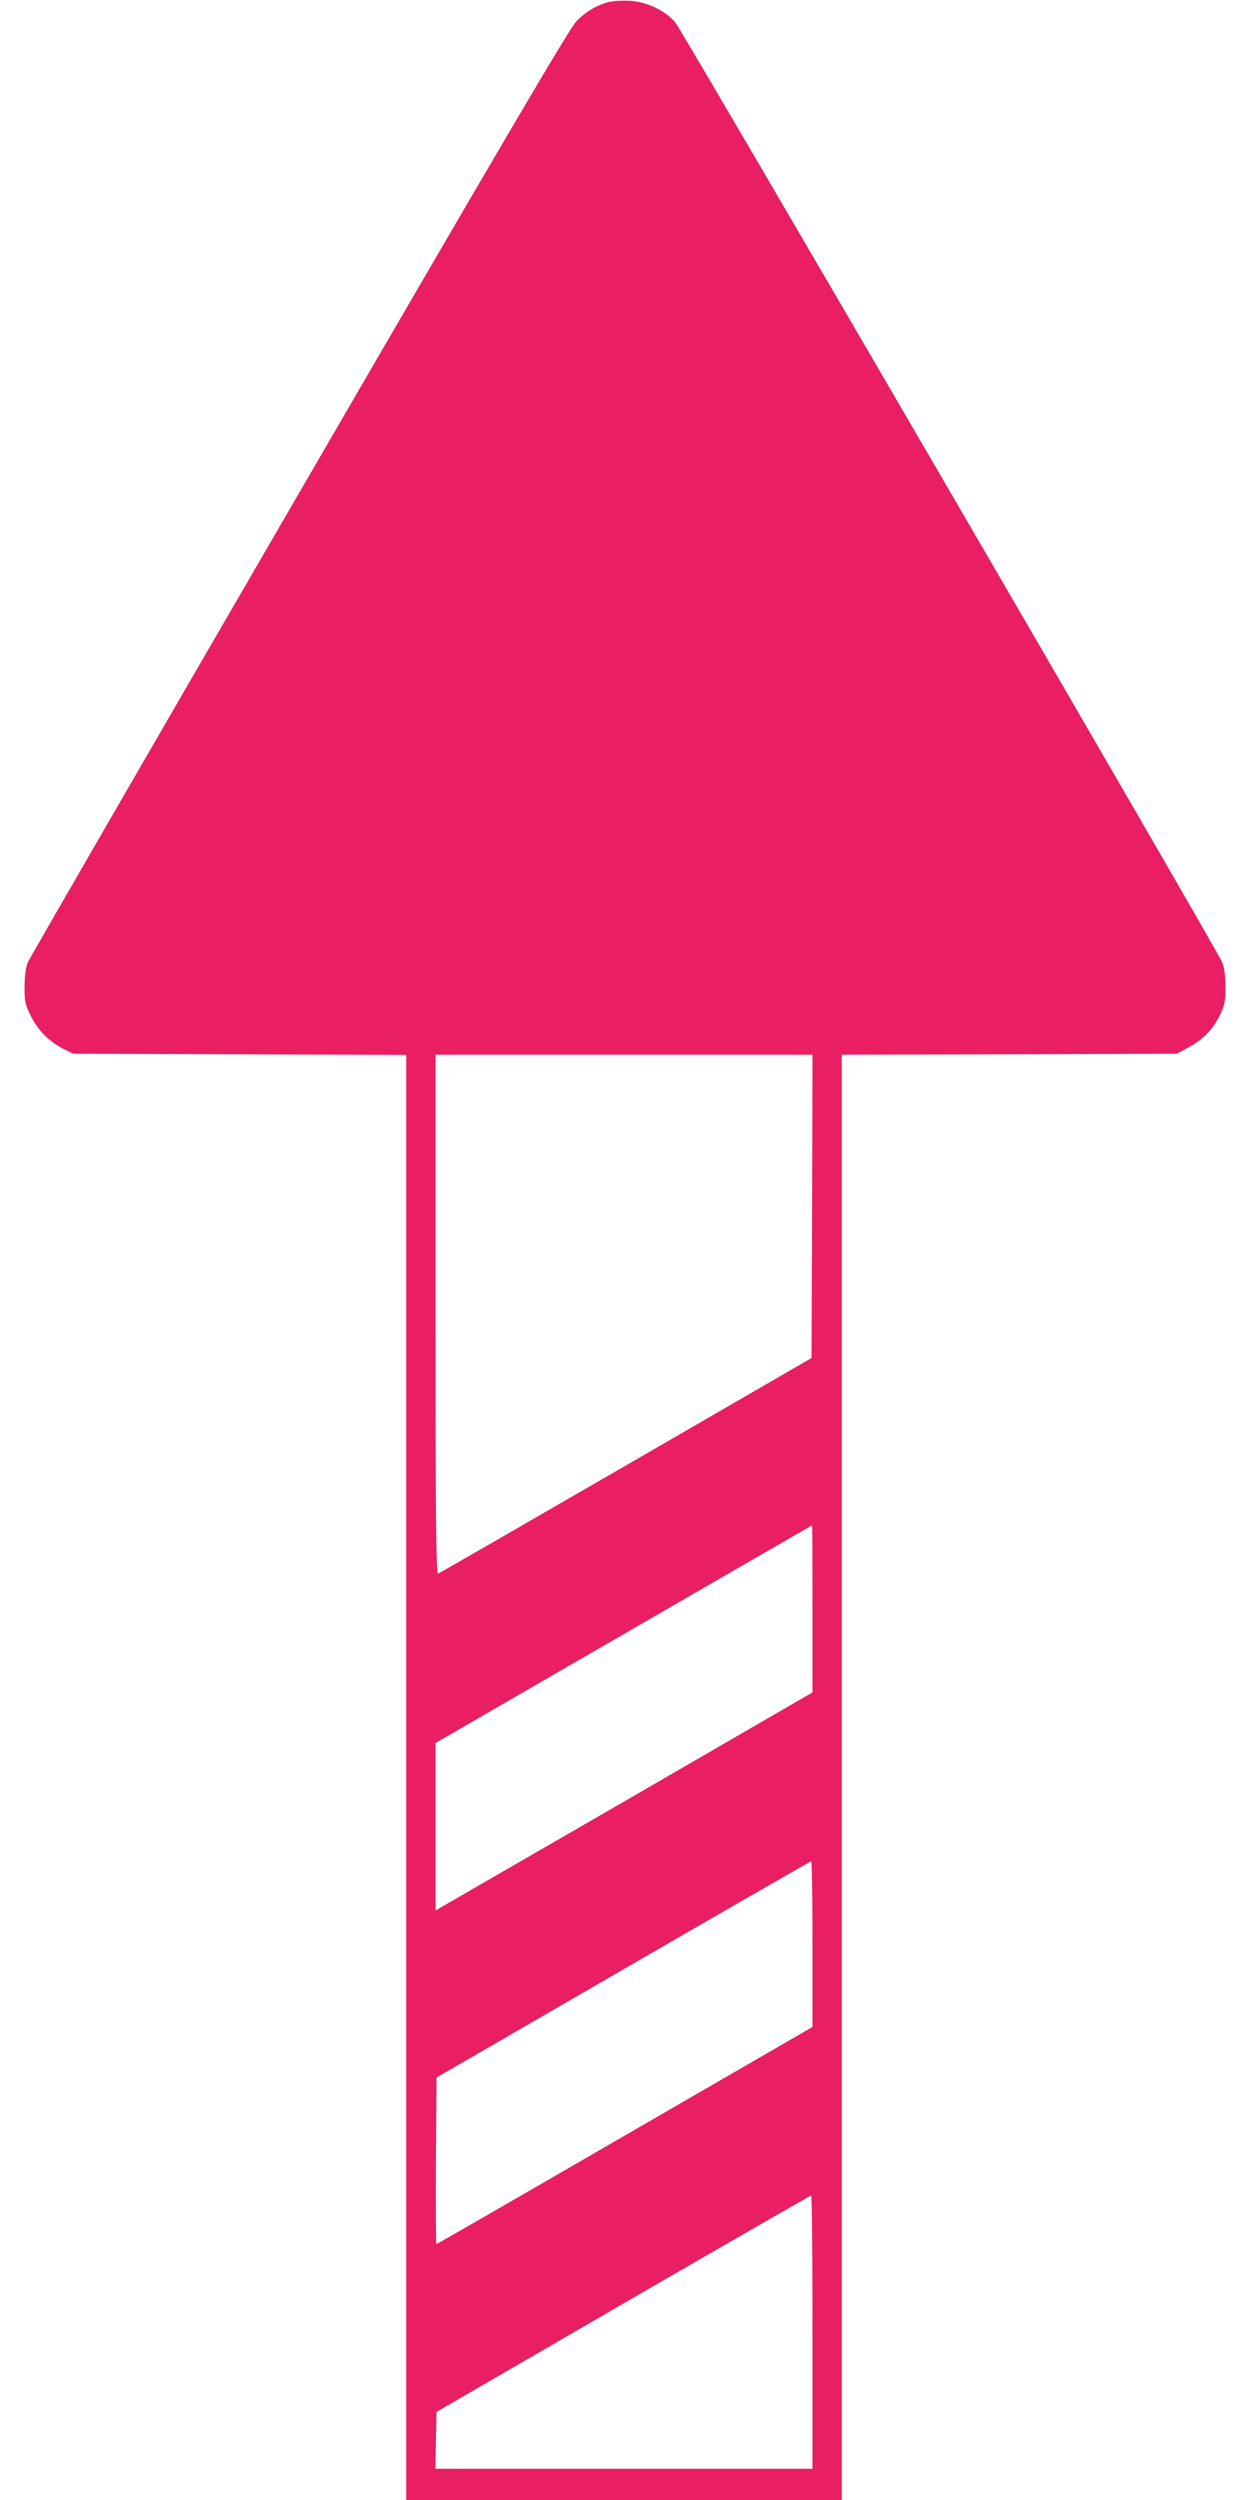
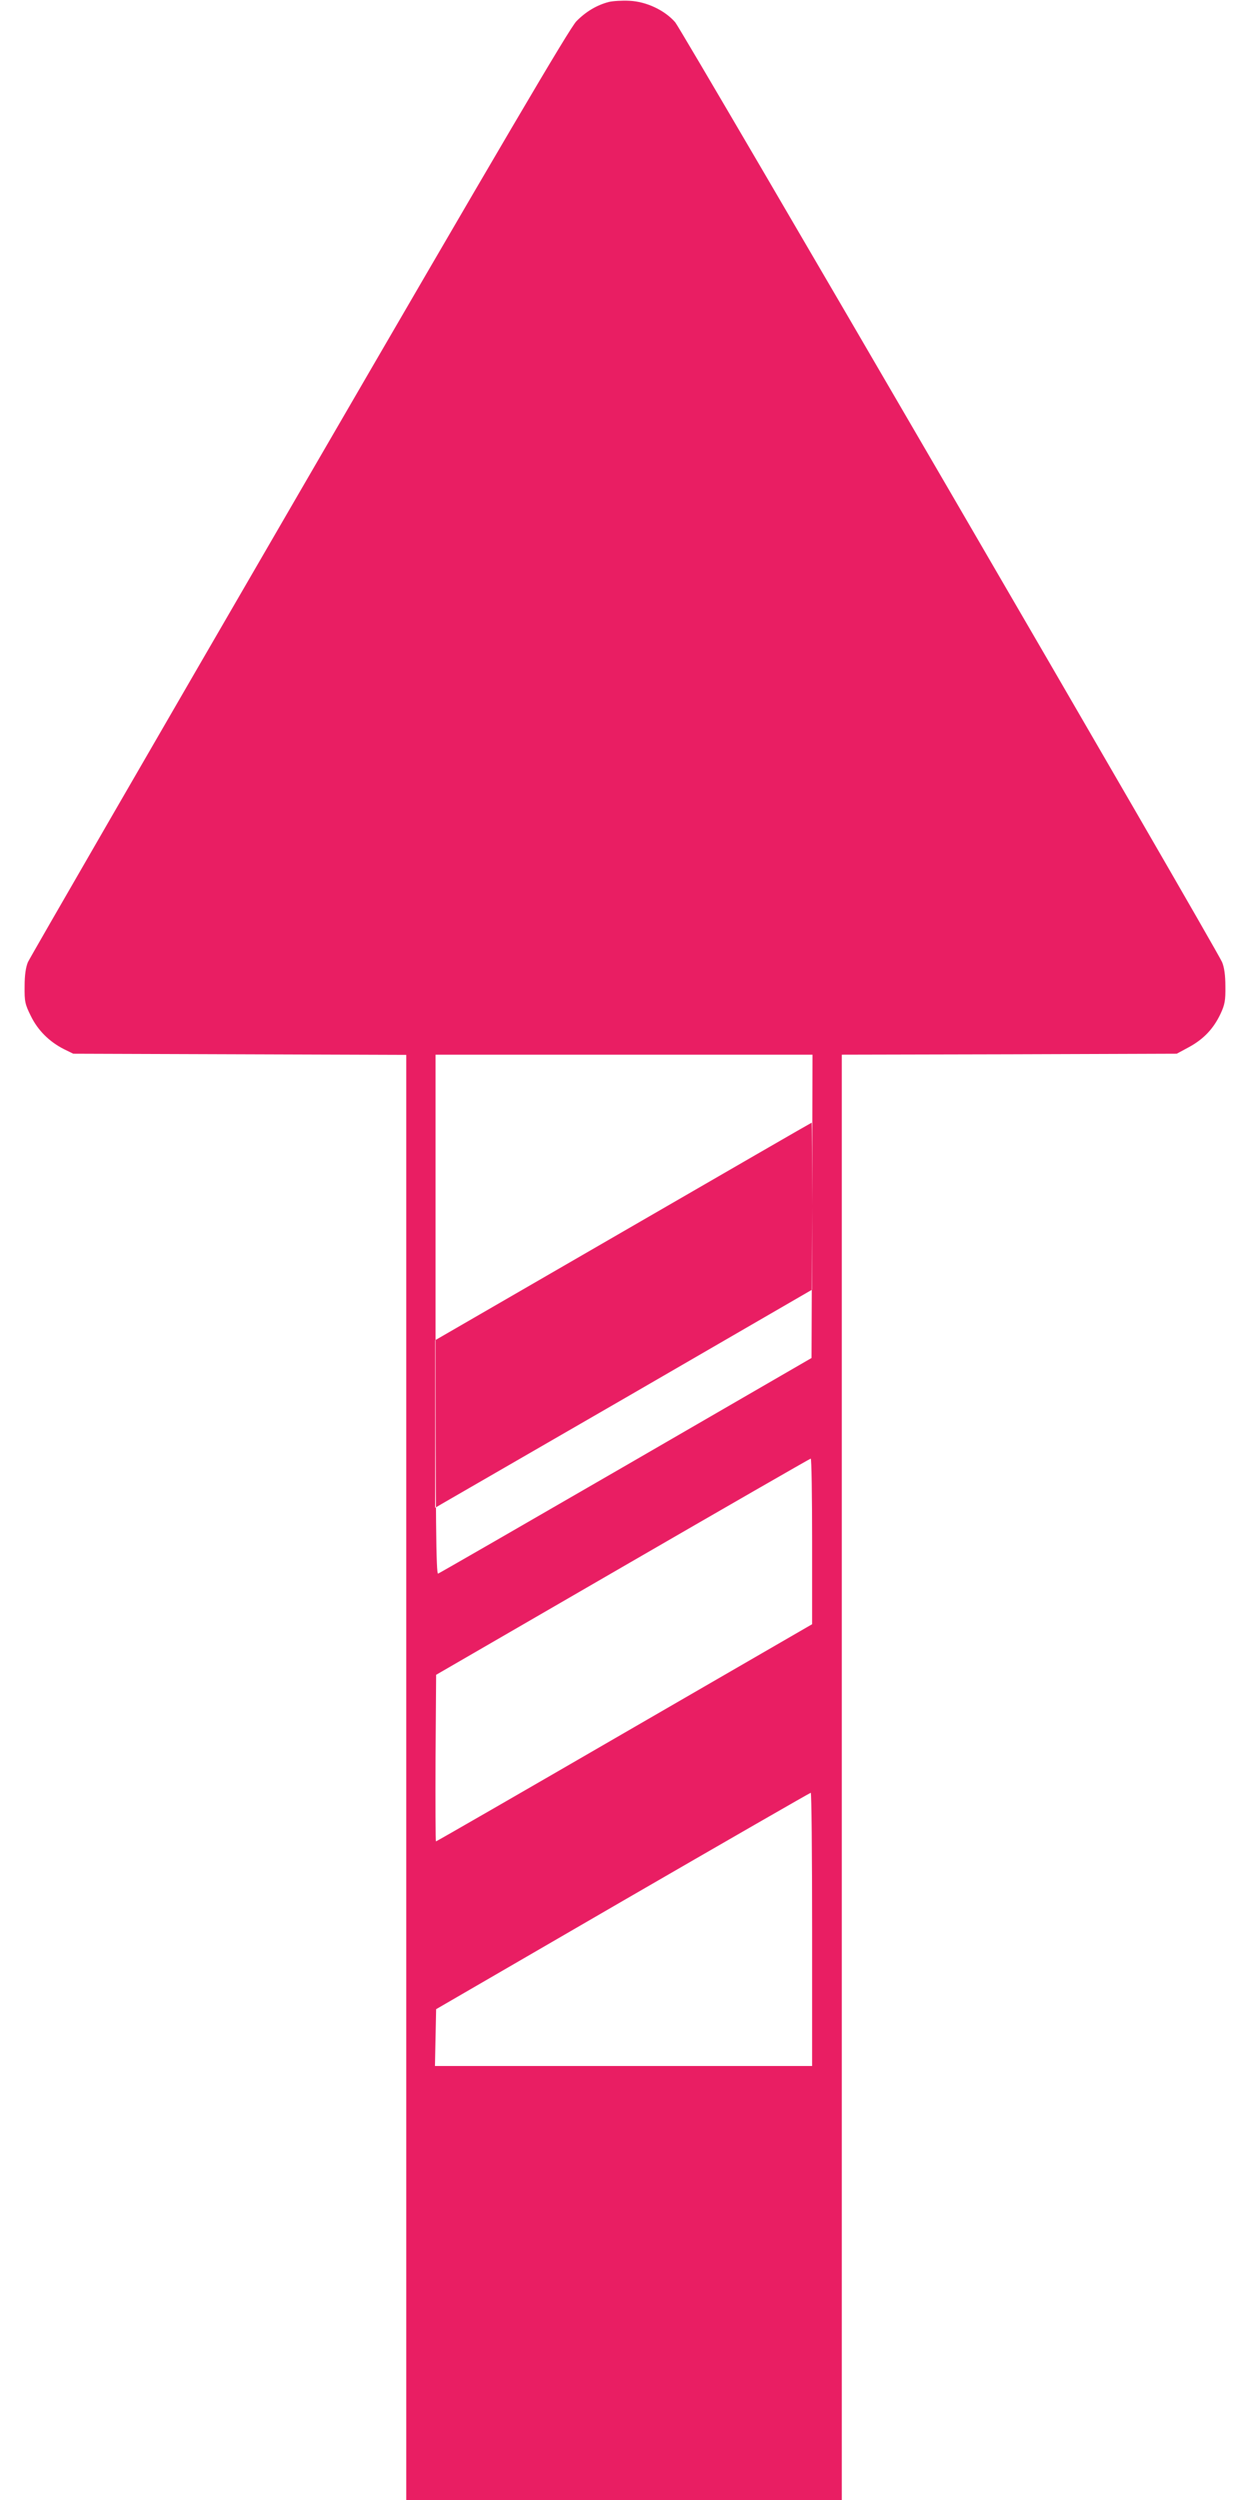
<svg xmlns="http://www.w3.org/2000/svg" version="1.0" width="640pt" height="1280pt" viewBox="0 0 640 1280" preserveAspectRatio="xMidYMid meet">
  <g transform="translate(0,1280) scale(0.1,-0.1)" fill="#e91e63" stroke="none">
-     <path d="M3117 12790 c-61 -16 -117 -49 -166 -99 -35 -36 -376 -616 -1418 -2412 -755 -1301 -1380 -2383 -1390 -2405 -11 -26 -17 -67 -17 -124 -1 -77 2 -92 32 -152 36 -74 95 -132 170 -170 l47 -23 853 -3 852 -3 0 -3699 0 -3700 1115 0 1115 0 0 3700 0 3700 858 2 857 3 63 34 c75 41 125 94 161 170 22 47 26 69 25 141 0 57 -6 98 -17 124 -36 82 -2764 4770 -2800 4812 -54 62 -148 106 -234 110 -38 2 -85 -1 -106 -6z m1041 -6166 l-3 -777 -950 -550 c-522 -302 -956 -552 -962 -554 -10 -4 -13 265 -13 1326 l0 1331 965 0 965 0 -2 -776z m2 -2062 l0 -427 -932 -540 c-513 -296 -948 -548 -966 -558 l-32 -19 0 429 0 429 963 557 c529 306 963 557 965 557 1 0 2 -192 2 -428z m0 -1716 l0 -424 -961 -556 c-528 -306 -962 -556 -965 -556 -2 0 -3 192 -2 427 l3 426 955 553 c525 304 958 553 963 554 4 0 7 -191 7 -424z m0 -1986 l0 -700 -965 0 -966 0 3 146 3 145 955 554 c525 304 958 553 963 554 4 1 7 -314 7 -699z" />
+     <path d="M3117 12790 c-61 -16 -117 -49 -166 -99 -35 -36 -376 -616 -1418 -2412 -755 -1301 -1380 -2383 -1390 -2405 -11 -26 -17 -67 -17 -124 -1 -77 2 -92 32 -152 36 -74 95 -132 170 -170 l47 -23 853 -3 852 -3 0 -3699 0 -3700 1115 0 1115 0 0 3700 0 3700 858 2 857 3 63 34 c75 41 125 94 161 170 22 47 26 69 25 141 0 57 -6 98 -17 124 -36 82 -2764 4770 -2800 4812 -54 62 -148 106 -234 110 -38 2 -85 -1 -106 -6z m1041 -6166 l-3 -777 -950 -550 c-522 -302 -956 -552 -962 -554 -10 -4 -13 265 -13 1326 l0 1331 965 0 965 0 -2 -776z l0 -427 -932 -540 c-513 -296 -948 -548 -966 -558 l-32 -19 0 429 0 429 963 557 c529 306 963 557 965 557 1 0 2 -192 2 -428z m0 -1716 l0 -424 -961 -556 c-528 -306 -962 -556 -965 -556 -2 0 -3 192 -2 427 l3 426 955 553 c525 304 958 553 963 554 4 0 7 -191 7 -424z m0 -1986 l0 -700 -965 0 -966 0 3 146 3 145 955 554 c525 304 958 553 963 554 4 1 7 -314 7 -699z" />
  </g>
</svg>